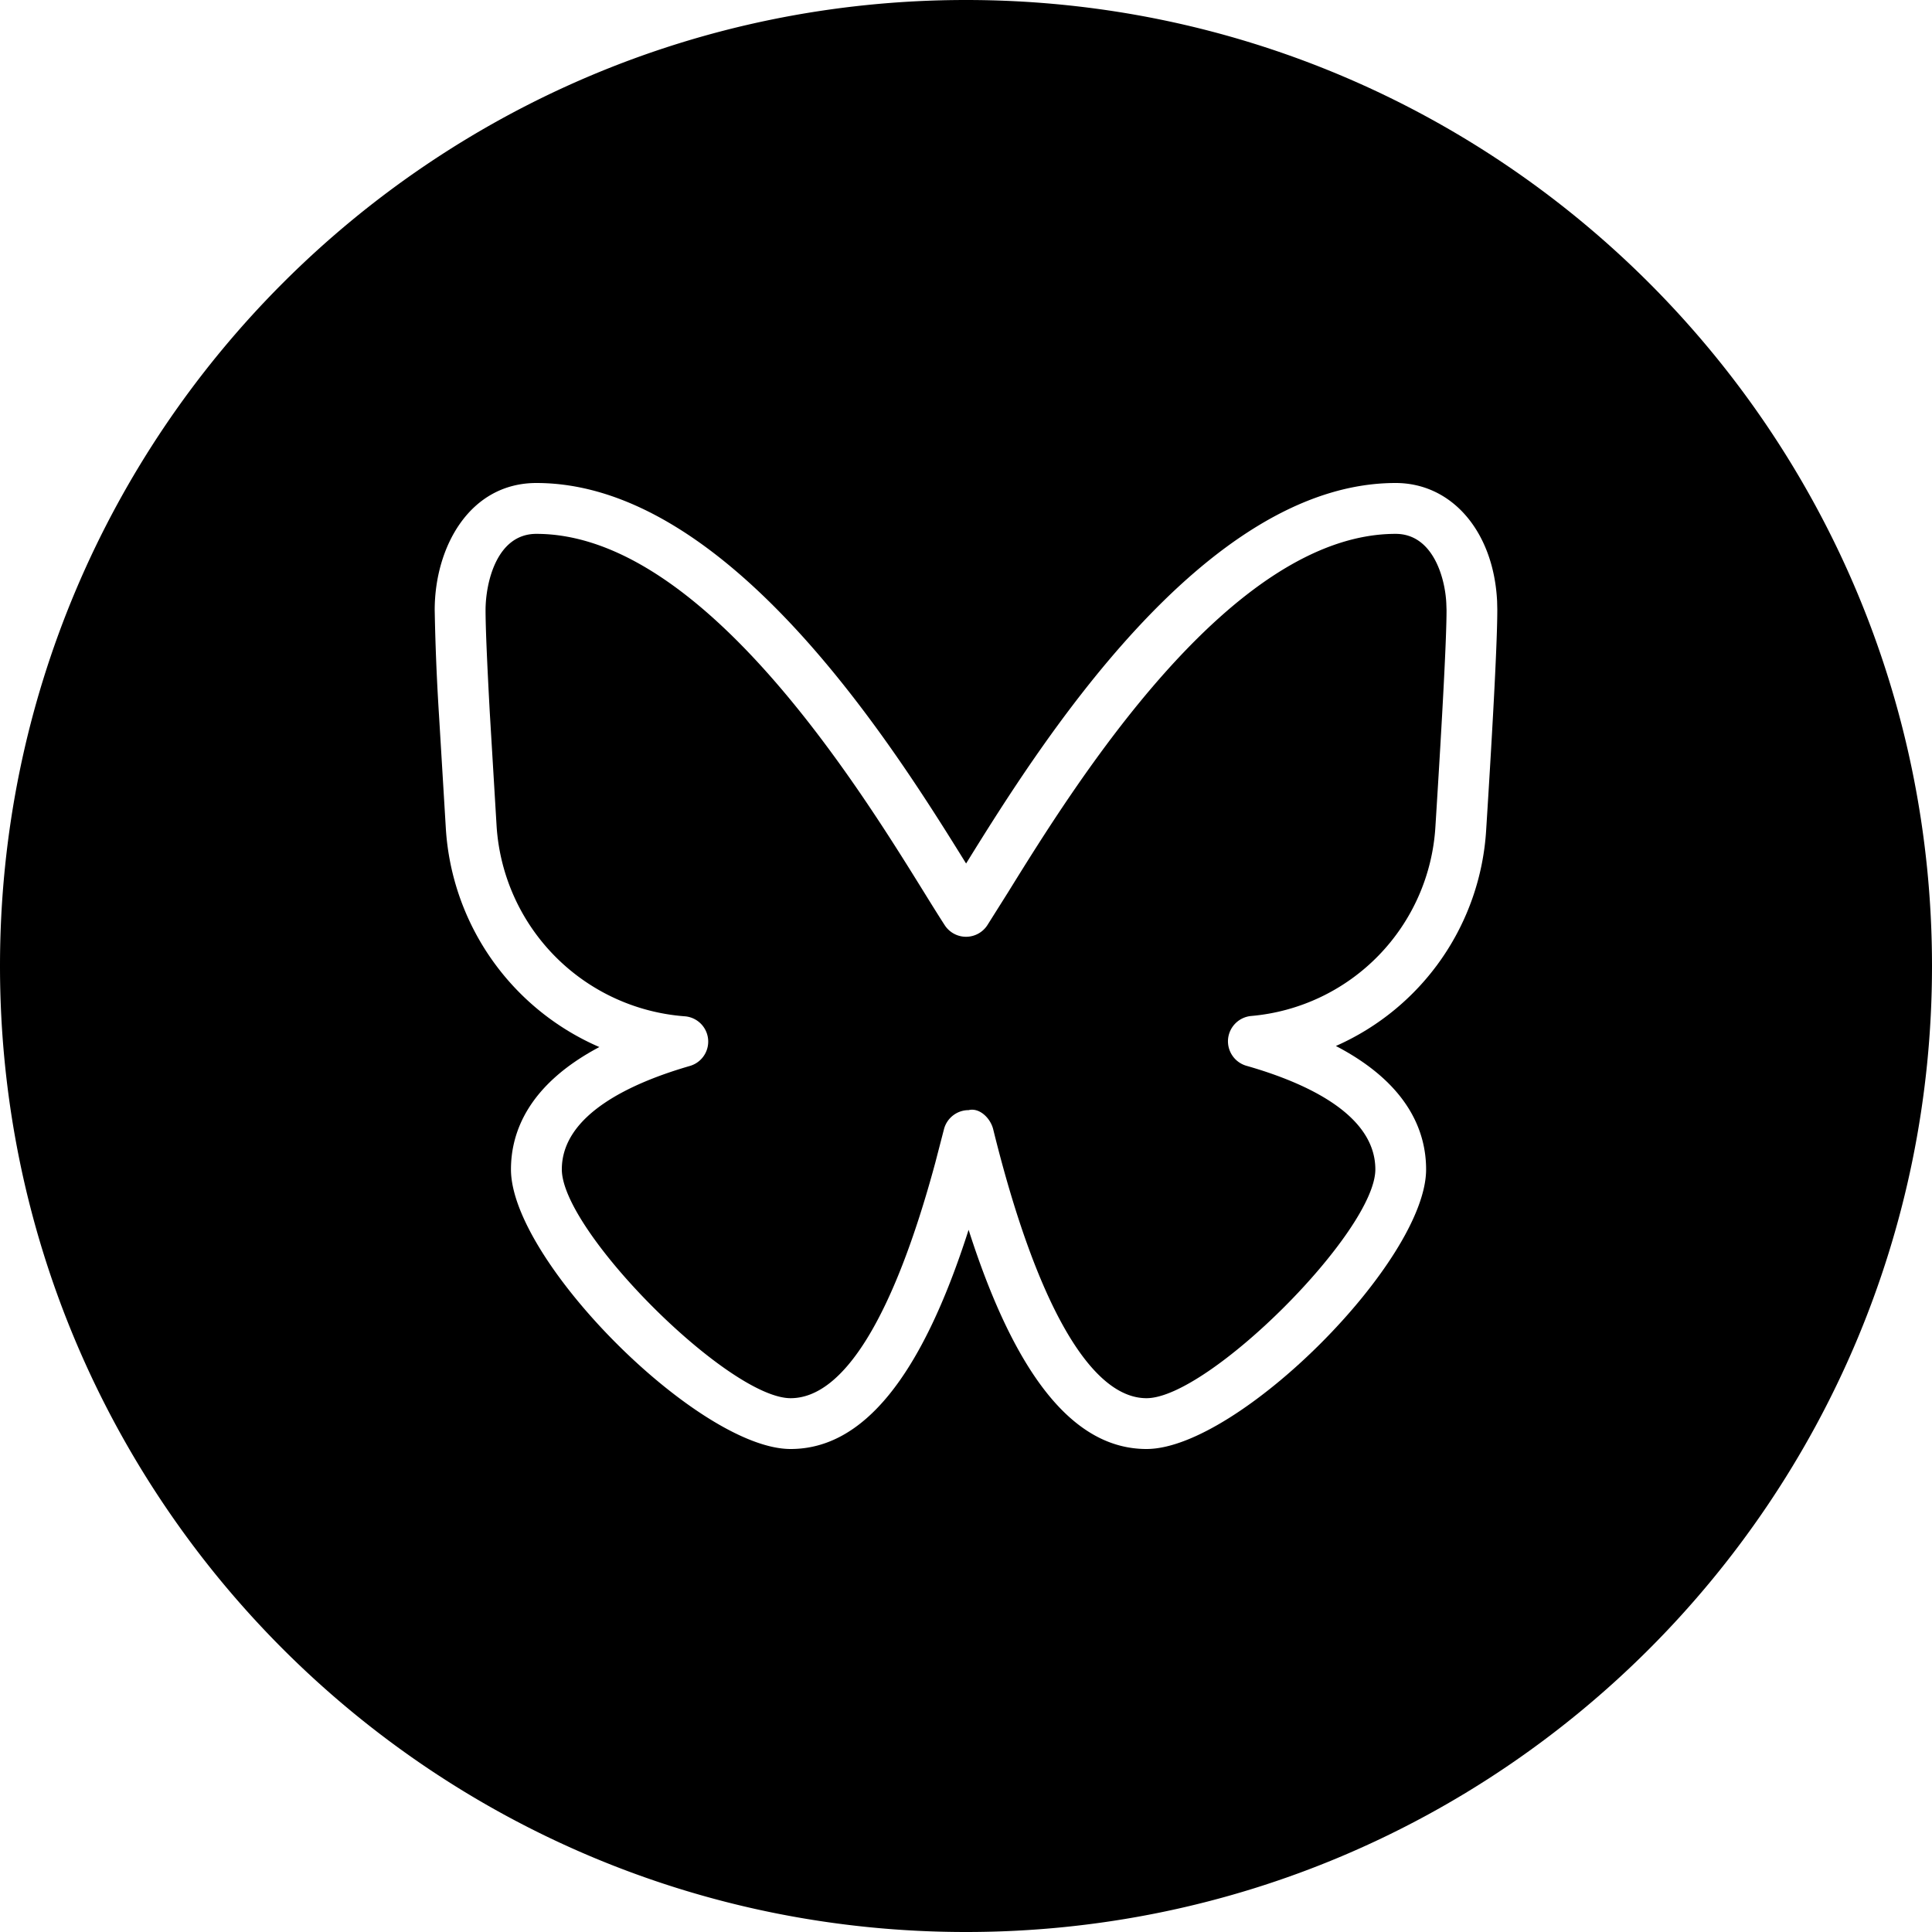
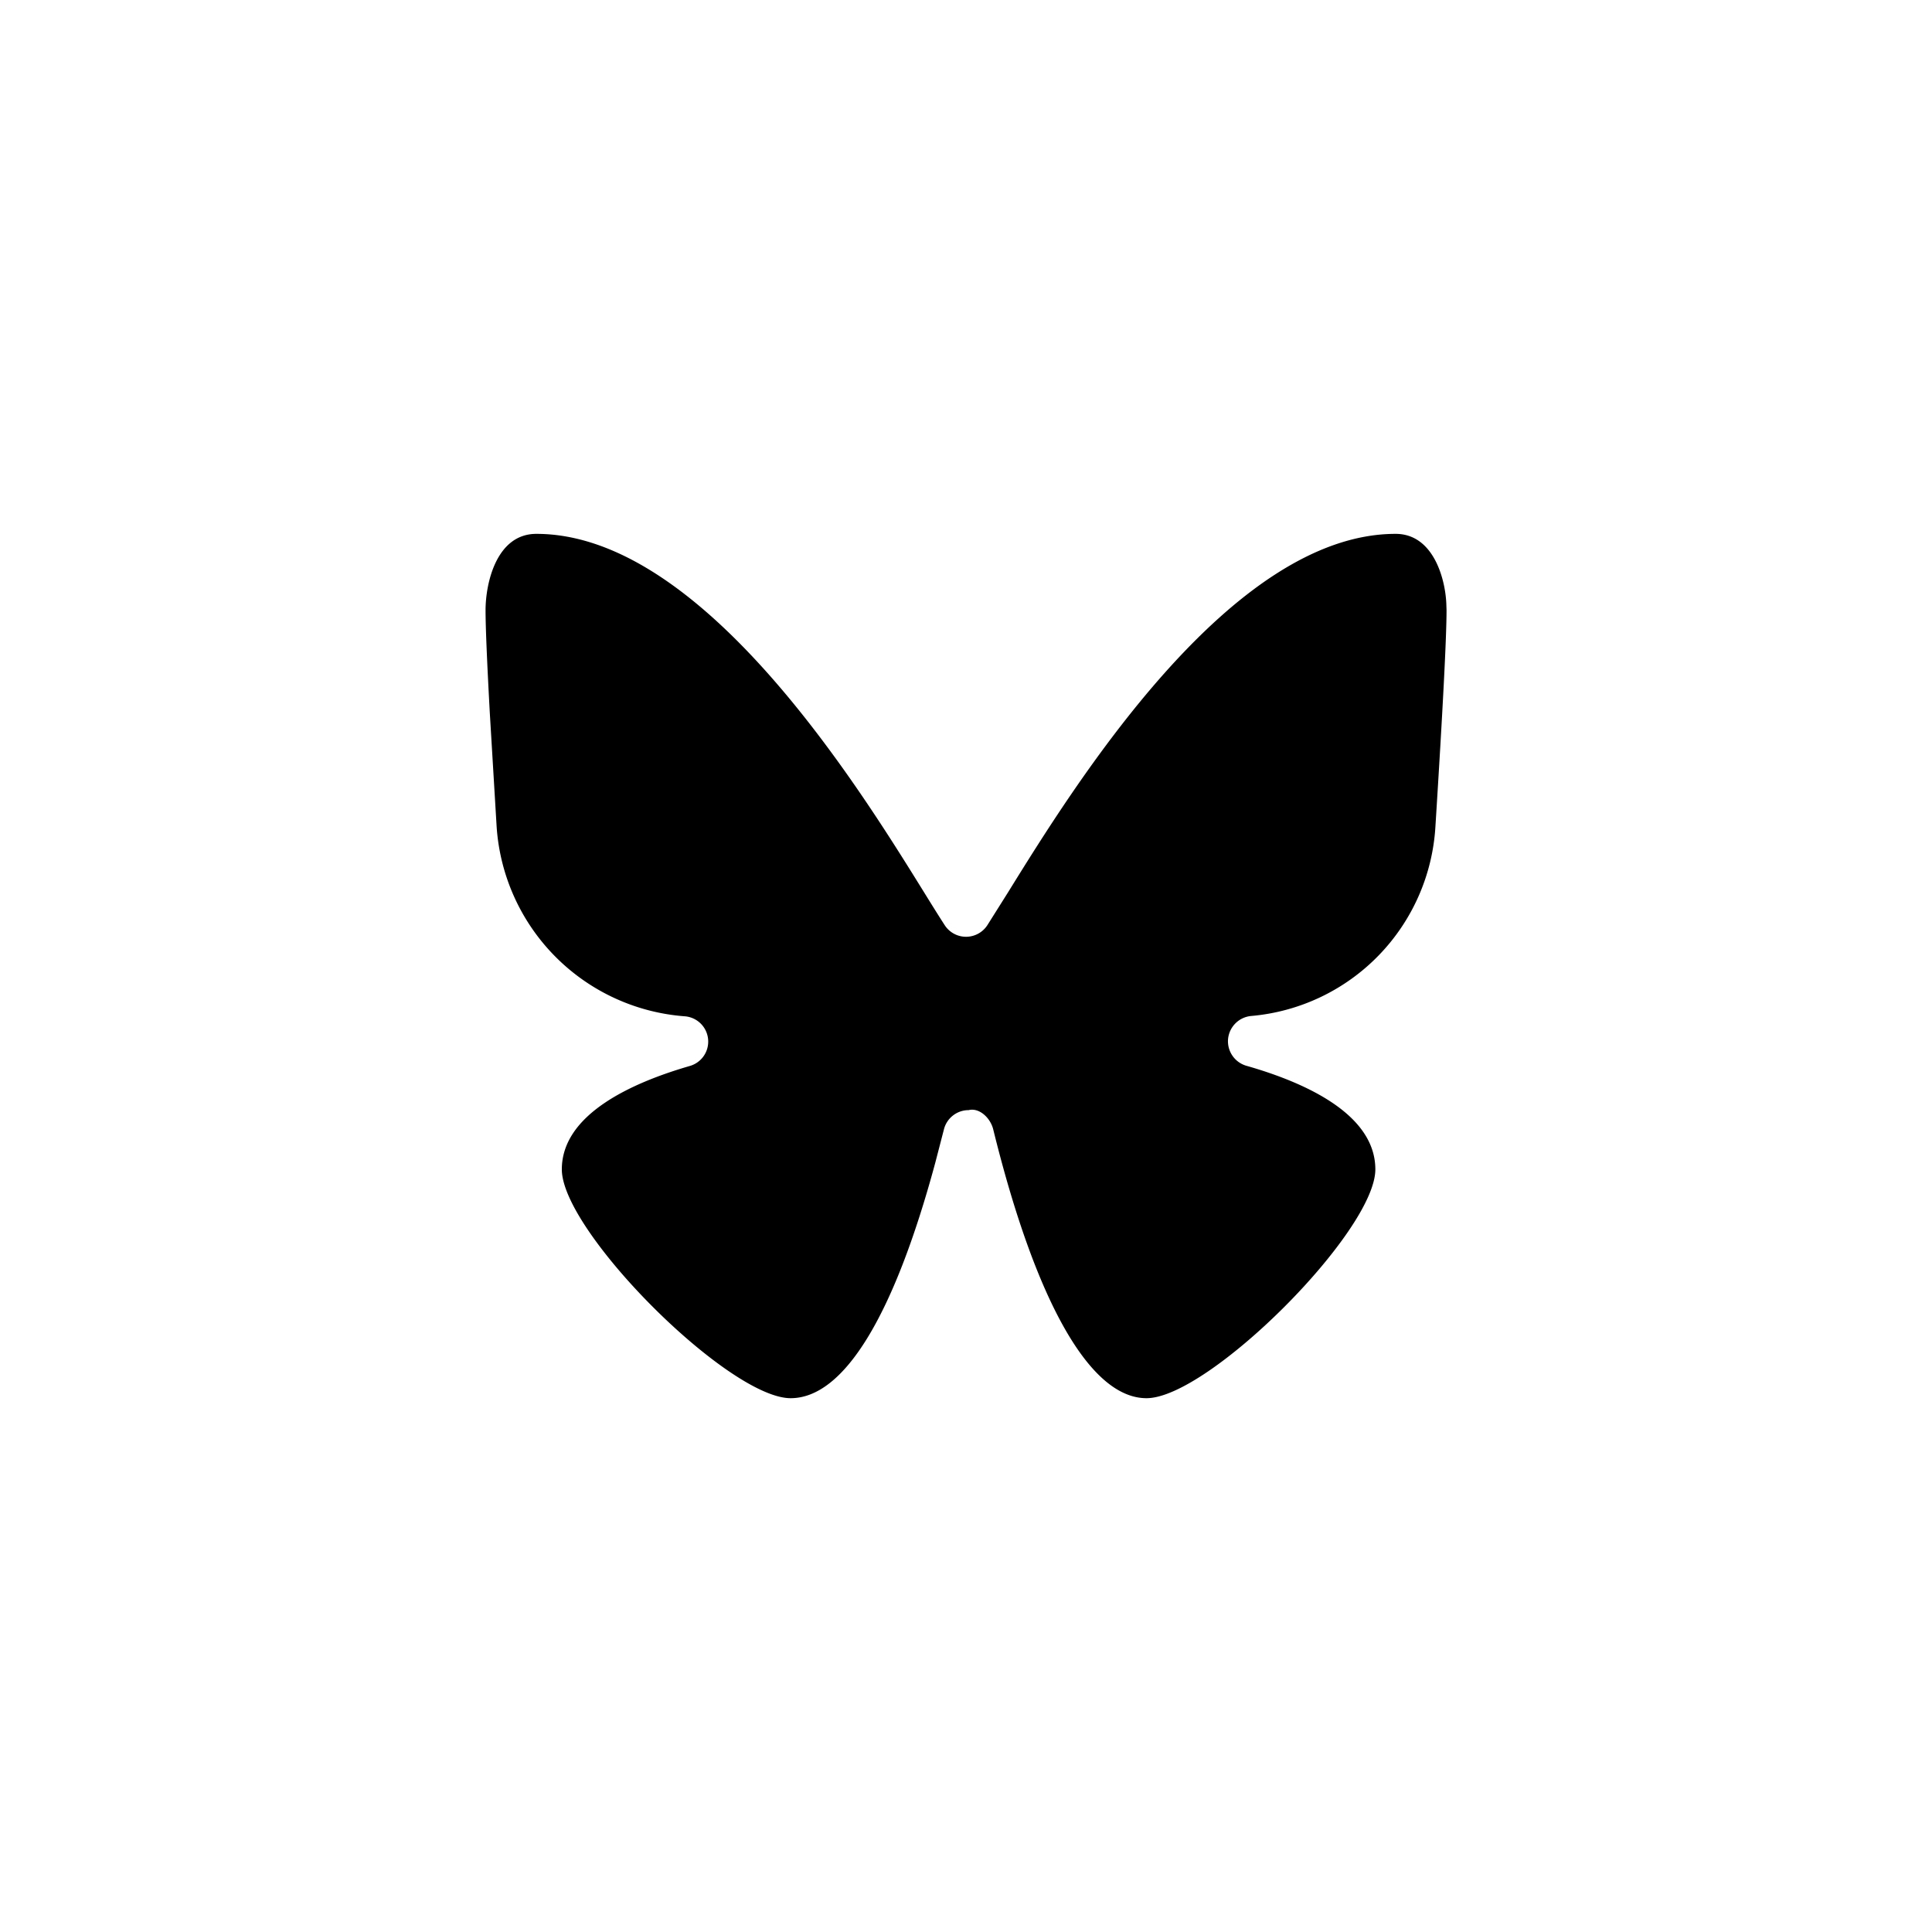
<svg xmlns="http://www.w3.org/2000/svg" viewBox="0 0 40 40">
  <path d="M28.895 11.053c-3.425 0-6.65 5.202-8.026 7.424l-.423.672a.526.526 0 0 1-.886.007c-.116-.179-.26-.41-.427-.68-1.377-2.222-4.601-7.423-8.028-7.423-.832 0-1.052 1.032-1.052 1.578 0 .357.03 1.061.087 2.113l.142 2.367a4.22 4.22 0 0 0 3.89 3.93.525.525 0 0 1 .109 1.029c-1.209.35-2.649 1.004-2.649 2.141 0 1.284 3.453 4.737 4.737 4.737 1.097 0 2.133-1.685 2.995-4.875l.18-.694a.527.527 0 0 1 .51-.395c.225-.056.453.165.51.4.884 3.588 2.011 5.564 3.173 5.564 1.285 0 4.738-3.453 4.738-4.737 0-1.144-1.452-1.798-2.669-2.145a.528.528 0 0 1-.38-.556.529.529 0 0 1 .476-.475 4.185 4.185 0 0 0 3.817-3.925c.151-2.402.23-3.908.23-4.479l-.005-.144c-.025-.525-.277-1.434-1.049-1.434Z" />
-   <path d="M20 0C8.954 0 0 8.954 0 20s8.954 20 20 20 20-8.954 20-20S31.046 0 20 0Zm10.77 17.176a5.234 5.234 0 0 1-3.112 4.48c1.506.785 1.868 1.78 1.868 2.555 0 1.893-3.895 5.789-5.789 5.789-1.495 0-2.707-1.49-3.683-4.538C19.077 28.514 17.867 30 16.369 30c-1.894 0-5.79-3.896-5.79-5.789 0-.767.356-1.752 1.83-2.533a5.286 5.286 0 0 1-3.177-4.502l-.143-2.37A47.972 47.972 0 0 1 9 12.63c0-1.306.724-2.63 2.106-2.63 3.988 0 7.412 5.485 8.896 7.878C21.485 15.484 24.907 10 28.895 10c1.166 0 2.03 1.006 2.101 2.448l.004.17c0 .614-.075 2.1-.23 4.558Z" />
</svg>